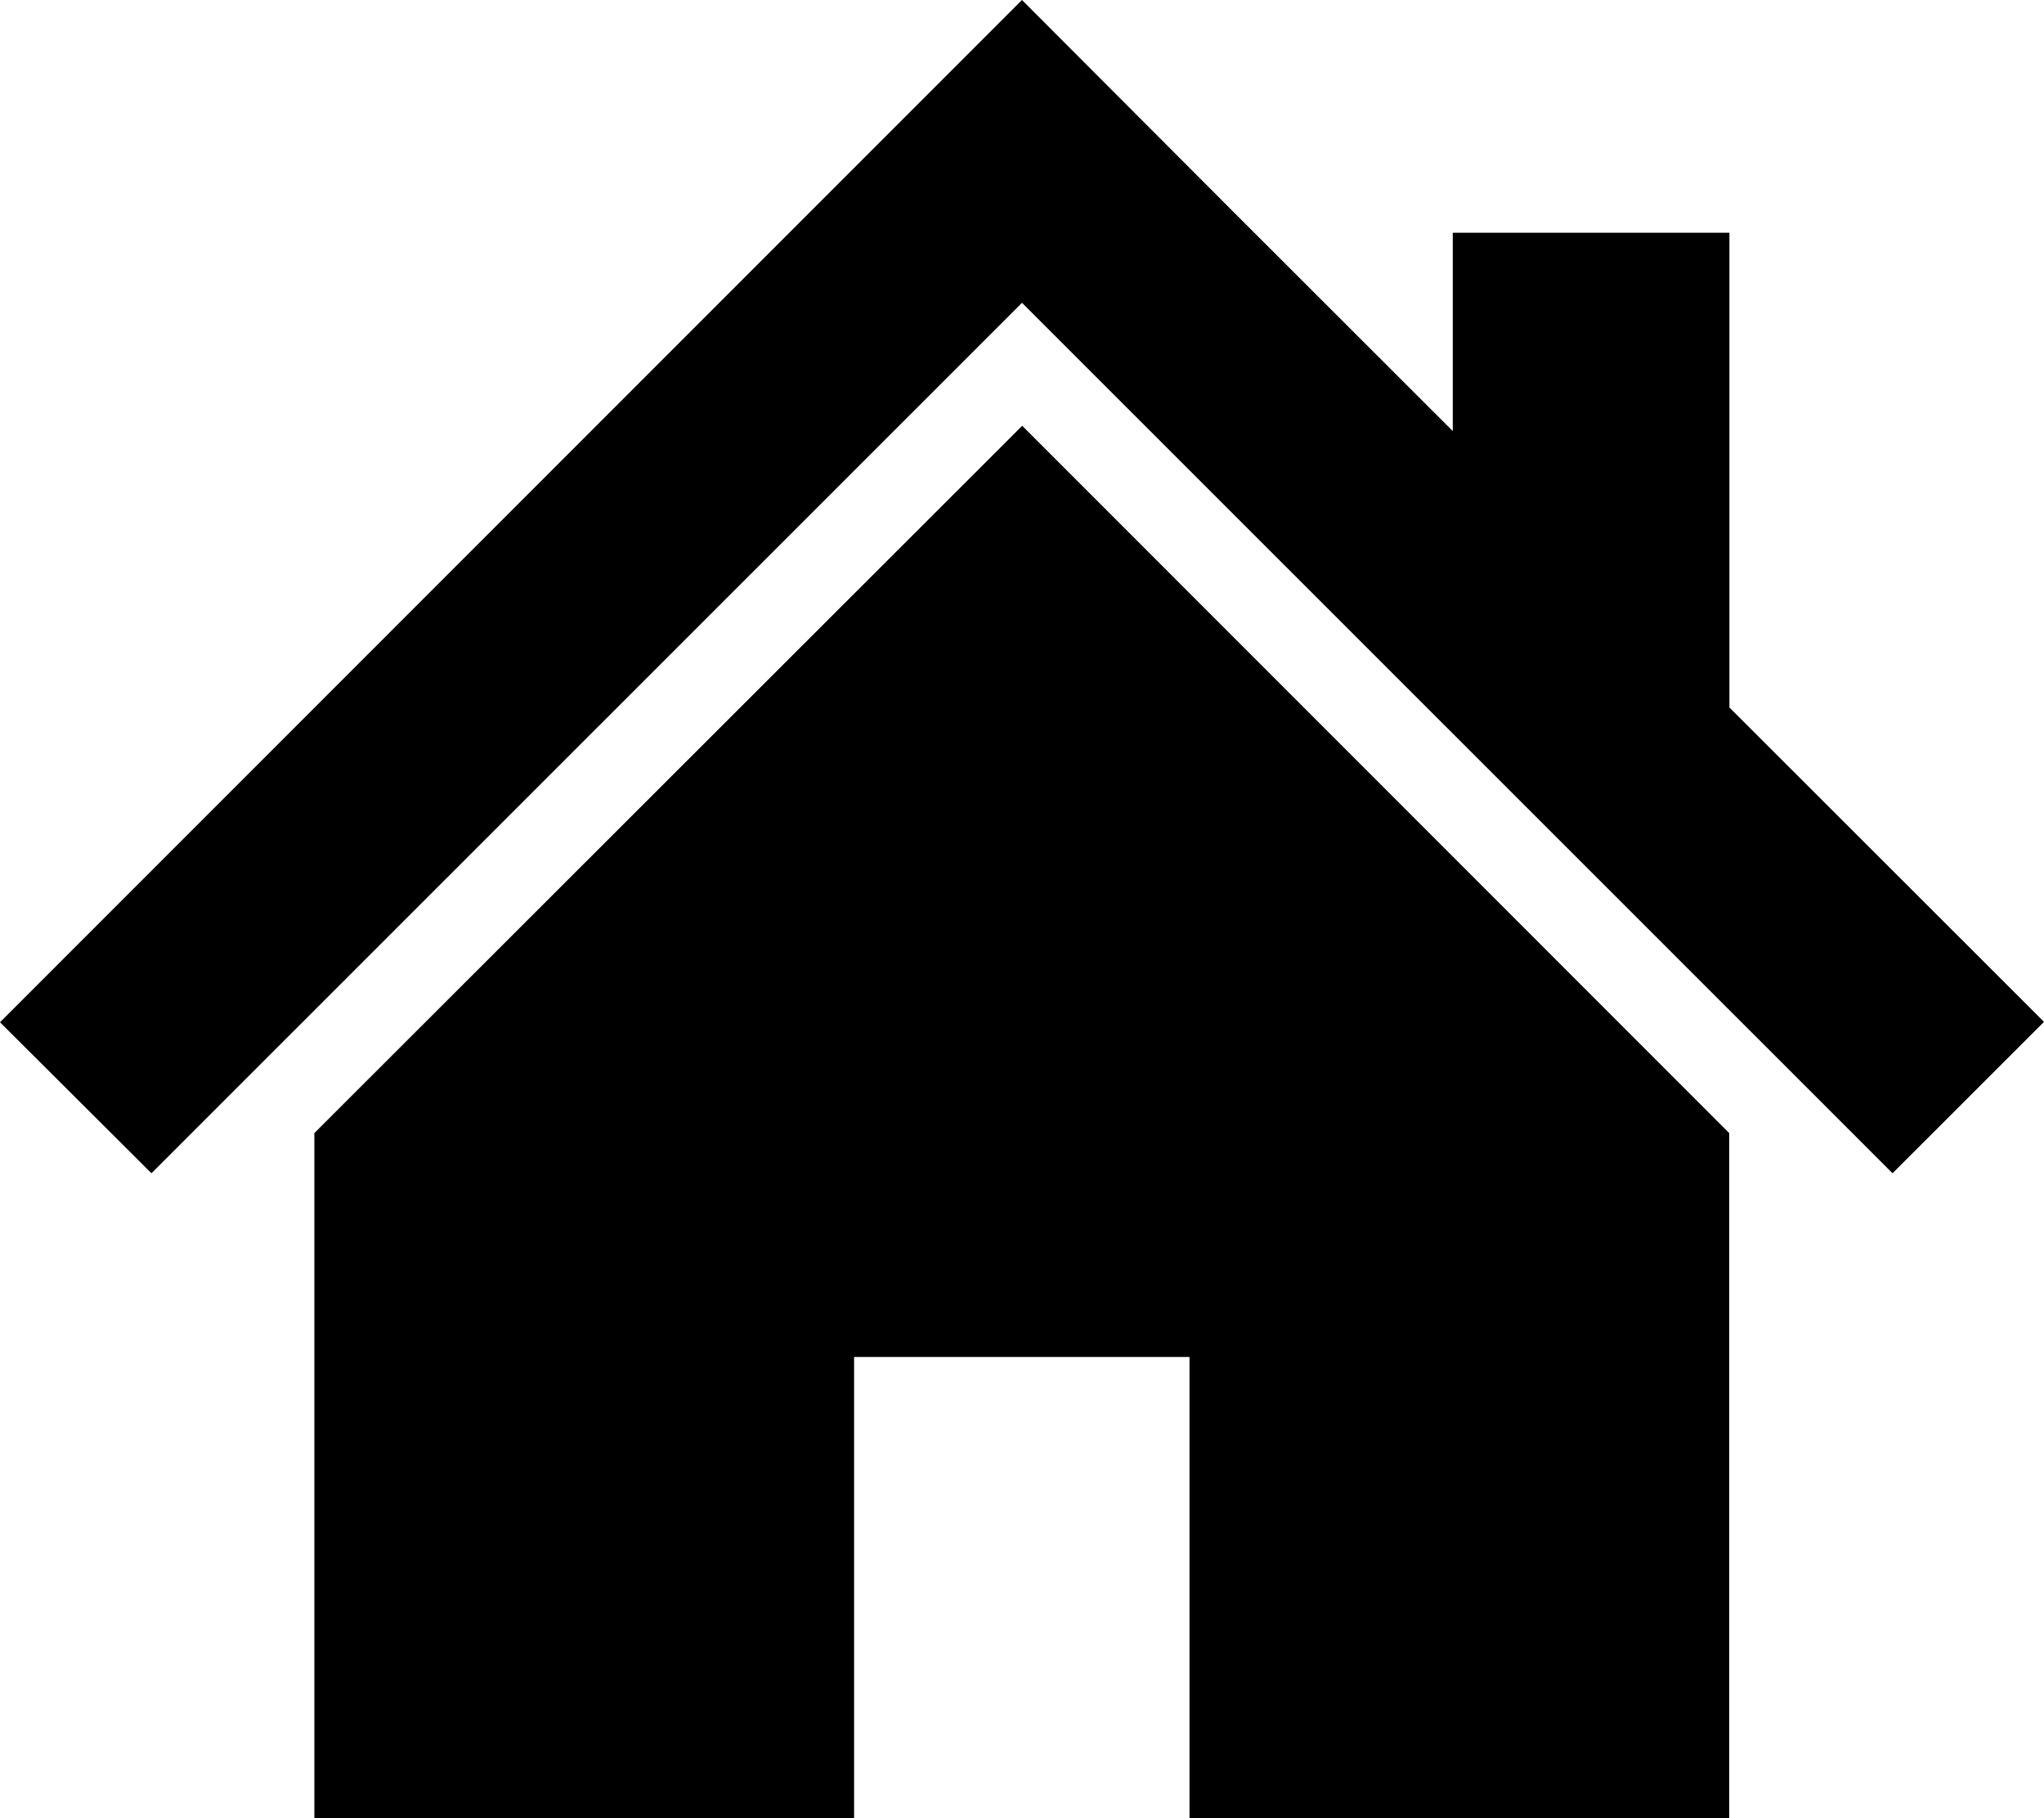
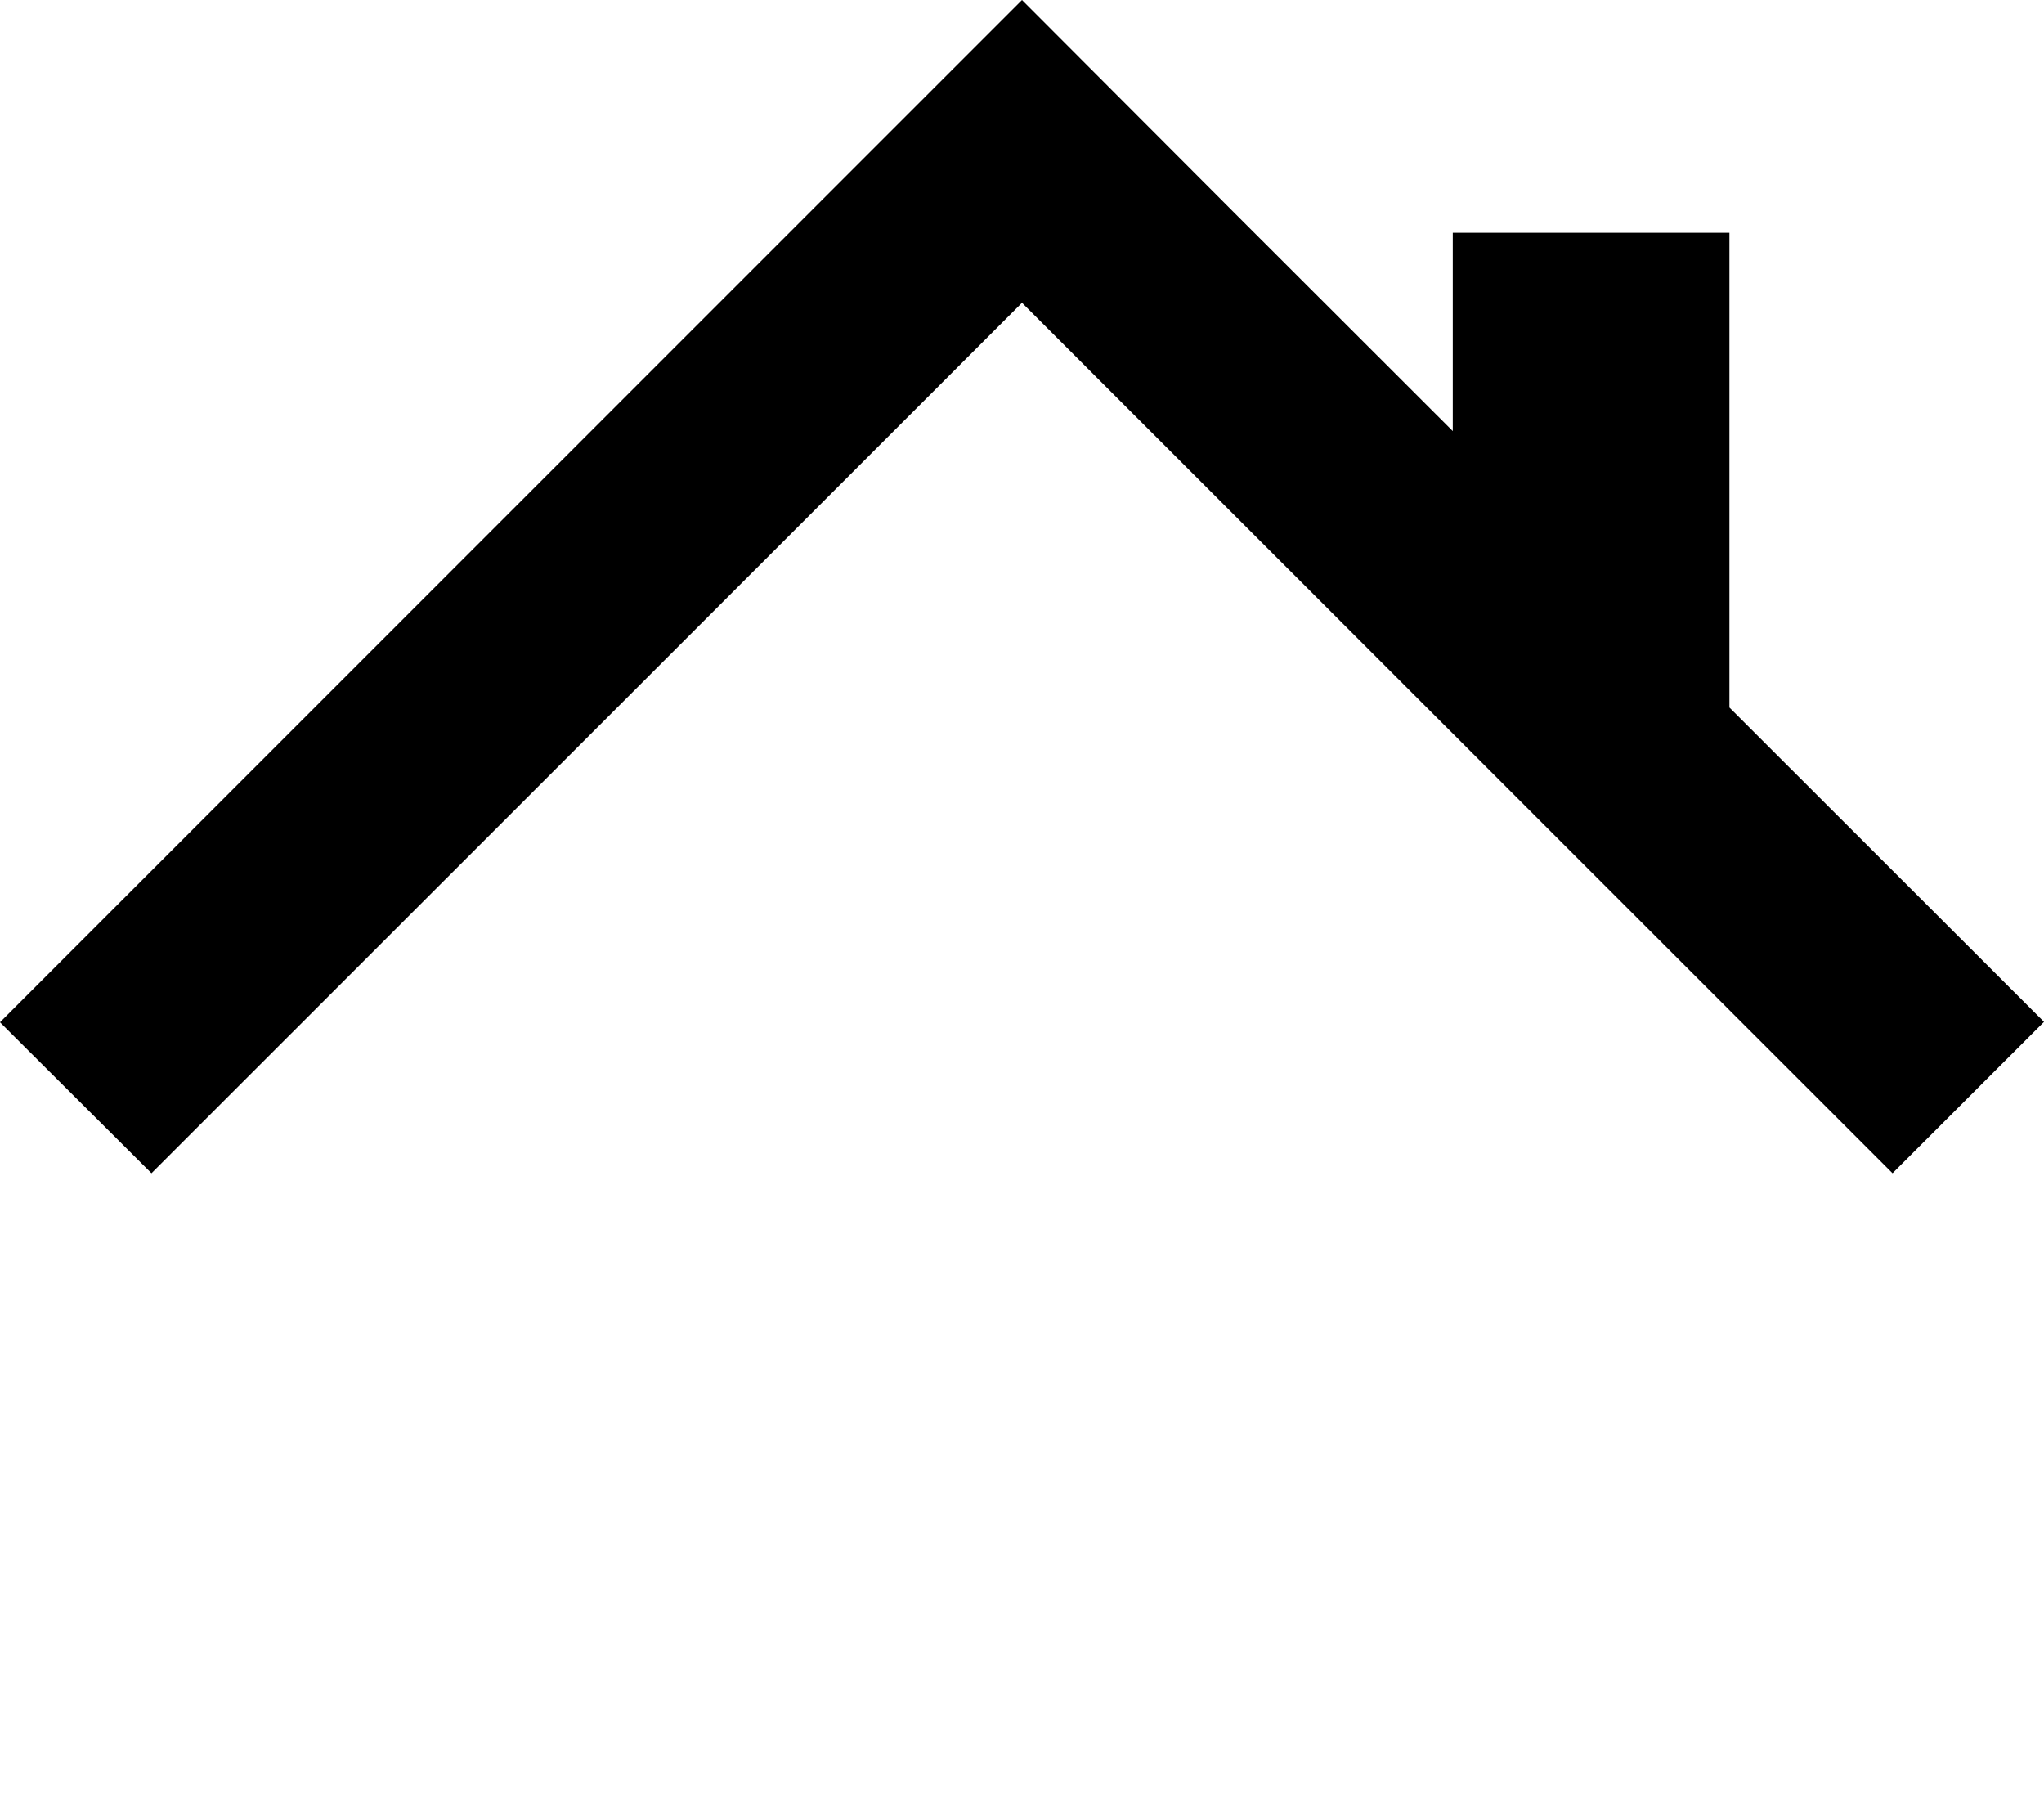
<svg xmlns="http://www.w3.org/2000/svg" width="20" height="17.787" viewBox="0 0 20 17.787">
  <g id="スタンダードな家アイコン" transform="translate(0 -28.323)">
    <path id="パス_181" data-name="パス 181" d="M16.922,35.244V30.6H14.215V32.54l-2.148-2.146L10,28.323l-10,10L1.482,39.8,10,31.285,18.518,39.8,20,38.319Z" />
-     <path id="パス_182" data-name="パス 182" d="M78.8,141.878v6.7h5.281v-4.51h3.282v4.51h5.281v-6.7l-6.918-6.919Z" transform="translate(-75.724 -102.471)" />
  </g>
</svg>